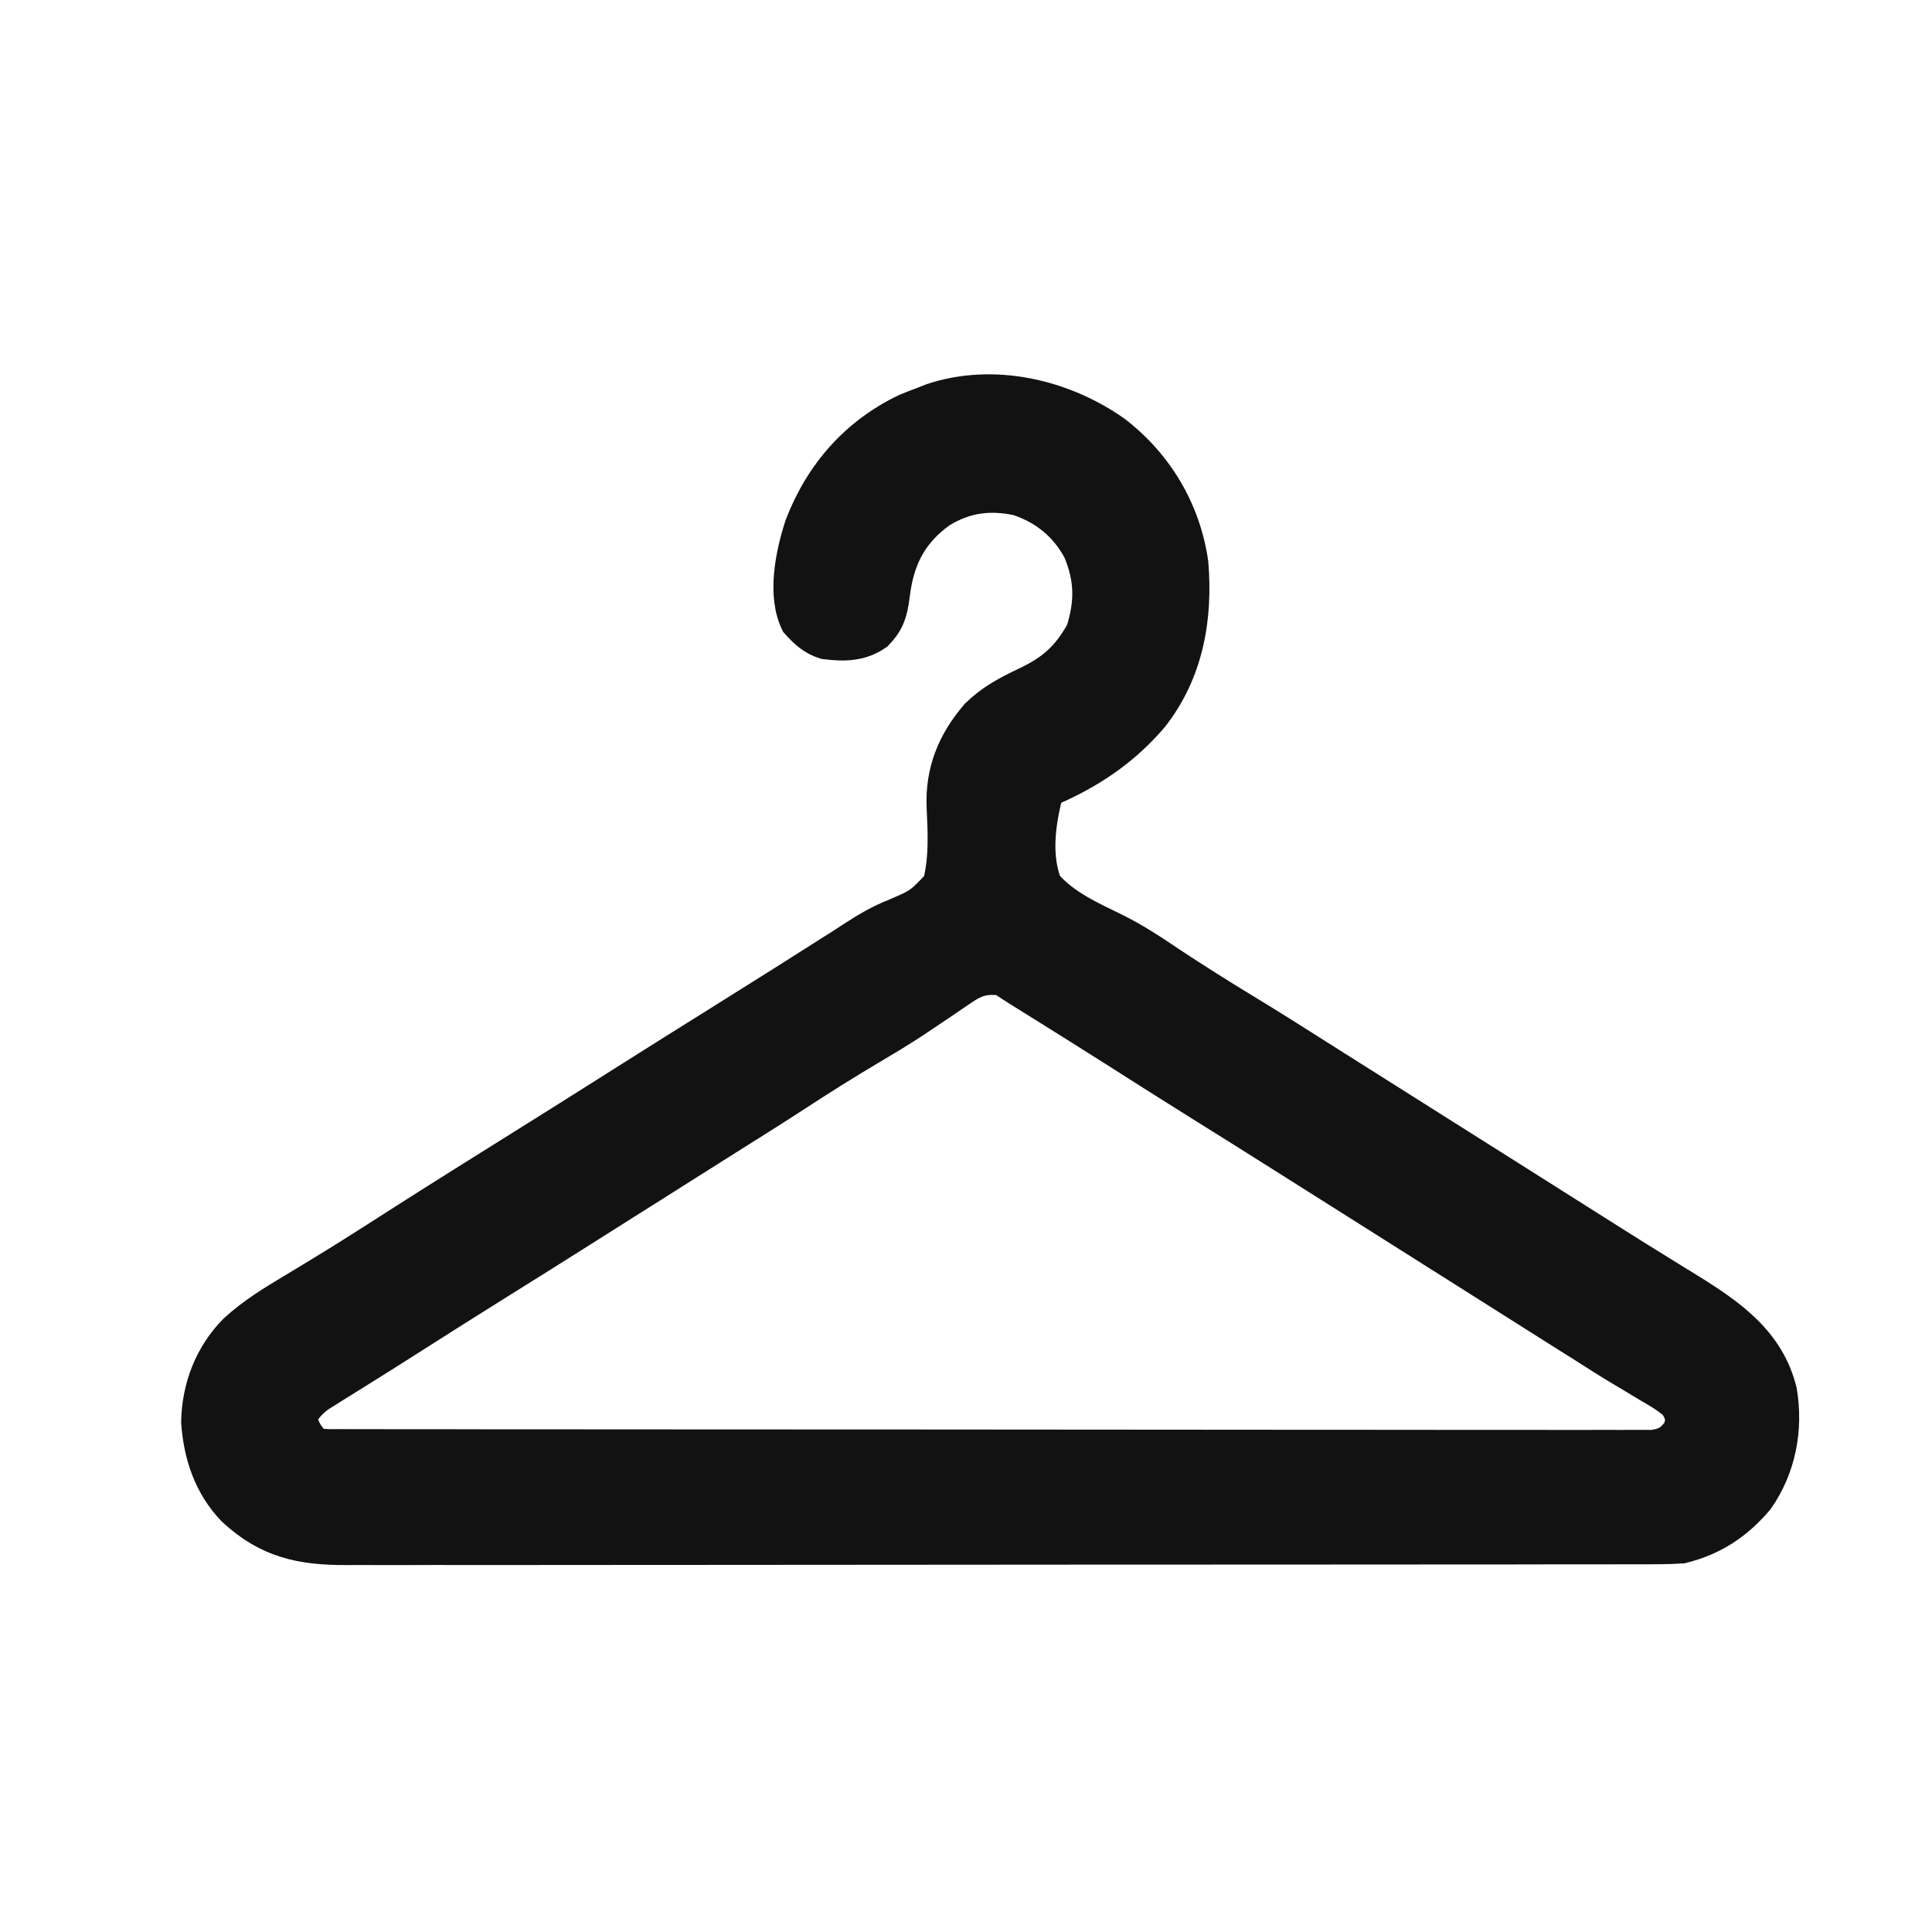
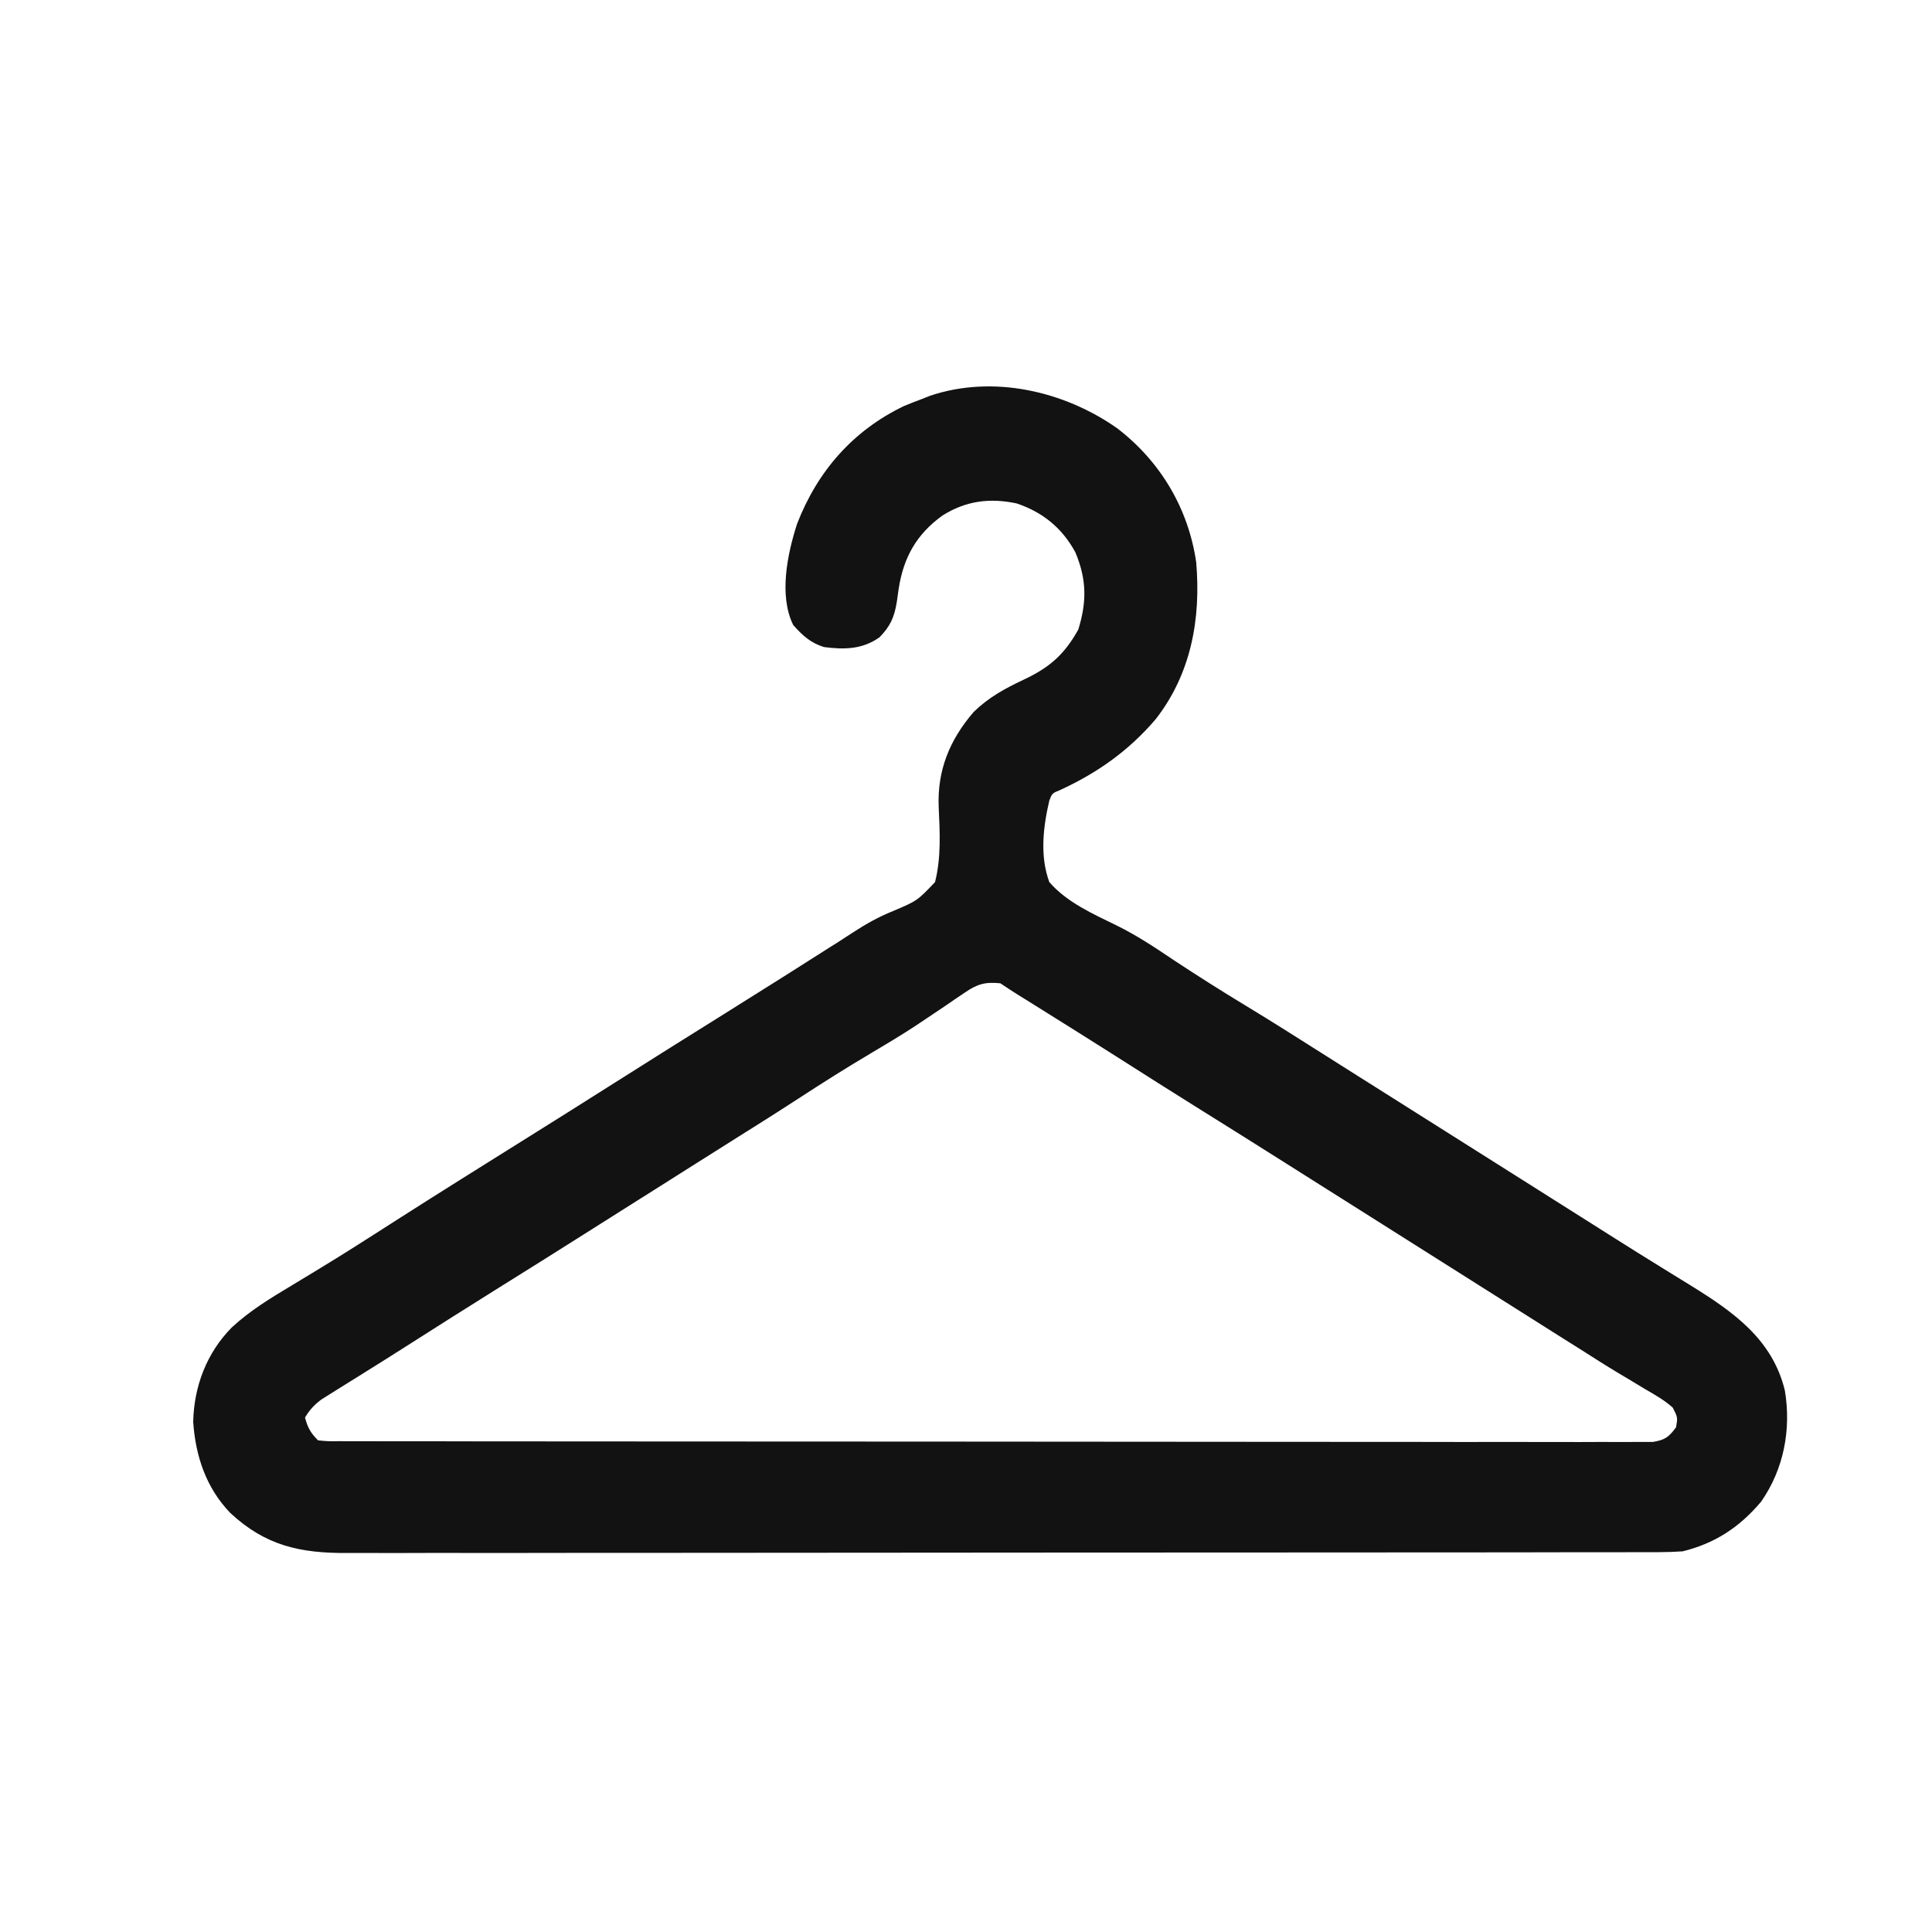
<svg xmlns="http://www.w3.org/2000/svg" width="40" height="40" viewBox="0 0 40 40" fill="none">
  <mask id="path-1-outside-1_1444_1282" maskUnits="userSpaceOnUse" x="3" y="7" width="35" height="26" fill="black">
    <rect fill="white" x="3" y="7" width="35" height="26" />
    <path d="M23.133 8.869C24.023 9.552 24.604 10.525 24.766 11.64C24.866 12.809 24.663 13.948 23.925 14.893C23.369 15.542 22.727 15.998 21.95 16.356C21.783 16.424 21.783 16.424 21.725 16.574C21.597 17.125 21.526 17.723 21.725 18.263C22.092 18.684 22.622 18.918 23.117 19.16C23.532 19.364 23.91 19.614 24.293 19.873C24.793 20.203 25.297 20.522 25.809 20.832C26.336 21.151 26.856 21.481 27.376 21.811C27.643 21.98 27.911 22.149 28.179 22.319C28.286 22.386 28.393 22.454 28.5 22.521C28.58 22.572 28.58 22.572 28.661 22.623C31.711 24.549 31.711 24.549 31.871 24.65C31.978 24.718 32.086 24.786 32.193 24.854C32.456 25.02 32.72 25.186 32.983 25.353C33.06 25.401 33.06 25.401 33.138 25.451C33.243 25.517 33.347 25.583 33.451 25.649C33.759 25.844 34.068 26.037 34.378 26.228C34.45 26.273 34.522 26.317 34.596 26.363C34.735 26.449 34.875 26.535 35.015 26.621C35.896 27.167 36.695 27.731 36.953 28.786C37.089 29.594 36.932 30.419 36.46 31.093C36.011 31.623 35.51 31.952 34.837 32.119C34.669 32.13 34.501 32.136 34.333 32.136C34.284 32.136 34.236 32.136 34.185 32.137C34.022 32.137 33.86 32.137 33.697 32.137C33.579 32.137 33.461 32.137 33.343 32.138C33.018 32.139 32.694 32.139 32.37 32.138C32.02 32.138 31.67 32.139 31.32 32.14C30.635 32.141 29.95 32.141 29.265 32.141C28.708 32.141 28.151 32.142 27.594 32.142C26.015 32.143 24.435 32.144 22.856 32.144C22.729 32.144 22.729 32.144 22.598 32.144C22.513 32.144 22.428 32.144 22.34 32.144C20.958 32.144 19.577 32.145 18.196 32.147C16.777 32.149 15.359 32.15 13.94 32.15C13.144 32.15 12.347 32.15 11.551 32.151C10.873 32.153 10.195 32.153 9.517 32.152C9.171 32.151 8.825 32.151 8.479 32.153C8.162 32.154 7.846 32.154 7.529 32.152C7.414 32.152 7.3 32.152 7.186 32.153C6.214 32.159 5.495 32.001 4.769 31.325C4.268 30.806 4.049 30.15 4 29.441C4.015 28.703 4.279 28.009 4.801 27.481C5.181 27.13 5.61 26.871 6.053 26.606C6.21 26.511 6.368 26.415 6.525 26.32C6.564 26.296 6.603 26.272 6.644 26.247C7.021 26.019 7.393 25.783 7.764 25.546C7.855 25.488 7.855 25.488 7.948 25.428C8.068 25.352 8.187 25.275 8.306 25.199C9.128 24.674 9.955 24.158 10.781 23.641C11.412 23.248 12.04 22.851 12.668 22.454C13.434 21.969 14.202 21.486 14.972 21.006C15.394 20.742 15.816 20.477 16.238 20.211C16.289 20.178 16.341 20.145 16.394 20.112C16.656 19.946 16.918 19.78 17.18 19.613C17.234 19.58 17.288 19.546 17.343 19.511C17.45 19.443 17.557 19.373 17.663 19.303C17.933 19.128 18.192 18.981 18.491 18.862C18.991 18.649 18.991 18.649 19.359 18.263C19.487 17.754 19.459 17.239 19.435 16.719C19.401 15.952 19.659 15.321 20.159 14.74C20.47 14.437 20.804 14.256 21.192 14.073C21.728 13.821 22.034 13.556 22.325 13.034C22.503 12.459 22.499 11.996 22.265 11.437C21.995 10.935 21.588 10.603 21.049 10.423C20.49 10.304 19.995 10.368 19.507 10.677C18.973 11.066 18.709 11.538 18.607 12.184C18.593 12.278 18.579 12.372 18.567 12.465C18.516 12.78 18.432 12.966 18.21 13.194C17.855 13.446 17.481 13.451 17.061 13.397C16.784 13.312 16.616 13.158 16.423 12.941C16.12 12.328 16.304 11.458 16.503 10.845C16.925 9.755 17.66 8.912 18.721 8.404C18.843 8.354 18.965 8.306 19.089 8.26C19.143 8.239 19.197 8.217 19.253 8.195C20.559 7.754 22.036 8.096 23.133 8.869ZM19.973 20.552C19.88 20.614 19.88 20.614 19.786 20.678C19.72 20.723 19.655 20.768 19.587 20.815C19.448 20.909 19.308 21.002 19.168 21.096C19.098 21.142 19.028 21.189 18.956 21.238C18.659 21.433 18.355 21.614 18.05 21.795C17.538 22.098 17.037 22.414 16.539 22.739C16.233 22.939 15.925 23.134 15.617 23.328C15.563 23.362 15.509 23.395 15.454 23.43C15.346 23.499 15.237 23.567 15.129 23.635C14.86 23.804 14.592 23.974 14.324 24.143C14.217 24.211 14.11 24.279 14.003 24.346C13.95 24.38 13.897 24.413 13.842 24.448C13.682 24.549 13.521 24.65 13.361 24.752C13.308 24.785 13.255 24.819 13.2 24.853C13.093 24.921 12.986 24.988 12.879 25.056C12.615 25.223 12.352 25.389 12.088 25.556C11.499 25.929 10.907 26.3 10.315 26.669C9.667 27.074 9.021 27.483 8.377 27.894C8.115 28.061 7.852 28.227 7.588 28.391C7.52 28.434 7.452 28.477 7.382 28.52C7.251 28.602 7.12 28.684 6.988 28.765C6.93 28.802 6.871 28.839 6.81 28.877C6.733 28.925 6.733 28.925 6.654 28.975C6.506 29.086 6.41 29.189 6.315 29.348C6.37 29.56 6.43 29.665 6.585 29.821C6.79 29.841 6.79 29.841 7.036 29.838C7.107 29.838 7.107 29.838 7.179 29.839C7.338 29.839 7.497 29.839 7.657 29.839C7.772 29.839 7.886 29.839 8.001 29.84C8.318 29.84 8.634 29.84 8.951 29.84C9.292 29.84 9.633 29.841 9.974 29.842C10.643 29.843 11.311 29.843 11.98 29.843C12.523 29.843 13.066 29.844 13.61 29.844C15.149 29.845 16.687 29.846 18.226 29.846C18.309 29.846 18.392 29.846 18.478 29.846C18.602 29.846 18.602 29.846 18.73 29.846C20.077 29.846 21.425 29.847 22.773 29.849C24.155 29.851 25.537 29.852 26.92 29.852C27.696 29.852 28.473 29.852 29.25 29.853C29.911 29.855 30.572 29.855 31.233 29.854C31.571 29.854 31.909 29.854 32.246 29.855C32.555 29.856 32.864 29.856 33.172 29.854C33.284 29.854 33.396 29.855 33.508 29.855C33.66 29.856 33.812 29.855 33.963 29.854C34.048 29.854 34.132 29.854 34.219 29.854C34.471 29.814 34.552 29.753 34.701 29.55C34.736 29.347 34.736 29.347 34.634 29.145C34.462 28.99 34.268 28.88 34.068 28.765C33.95 28.693 33.831 28.622 33.714 28.551C33.623 28.497 33.623 28.497 33.53 28.442C33.252 28.276 32.98 28.102 32.708 27.928C32.601 27.861 32.494 27.793 32.386 27.726C27.892 24.887 27.892 24.887 27.732 24.785C27.624 24.718 27.517 24.65 27.41 24.582C27.146 24.416 26.883 24.25 26.62 24.083C26.03 23.71 25.439 23.338 24.846 22.969C24.262 22.604 23.68 22.236 23.099 21.865C22.546 21.513 21.989 21.165 21.433 20.818C21.368 20.777 21.303 20.737 21.236 20.695C21.179 20.66 21.121 20.624 21.062 20.587C20.944 20.513 20.827 20.436 20.711 20.358C20.397 20.325 20.231 20.375 19.973 20.552Z" />
  </mask>
  <path d="M23.133 8.869C24.023 9.552 24.604 10.525 24.766 11.64C24.866 12.809 24.663 13.948 23.925 14.893C23.369 15.542 22.727 15.998 21.95 16.356C21.783 16.424 21.783 16.424 21.725 16.574C21.597 17.125 21.526 17.723 21.725 18.263C22.092 18.684 22.622 18.918 23.117 19.16C23.532 19.364 23.91 19.614 24.293 19.873C24.793 20.203 25.297 20.522 25.809 20.832C26.336 21.151 26.856 21.481 27.376 21.811C27.643 21.98 27.911 22.149 28.179 22.319C28.286 22.386 28.393 22.454 28.5 22.521C28.58 22.572 28.58 22.572 28.661 22.623C31.711 24.549 31.711 24.549 31.871 24.65C31.978 24.718 32.086 24.786 32.193 24.854C32.456 25.02 32.72 25.186 32.983 25.353C33.06 25.401 33.06 25.401 33.138 25.451C33.243 25.517 33.347 25.583 33.451 25.649C33.759 25.844 34.068 26.037 34.378 26.228C34.45 26.273 34.522 26.317 34.596 26.363C34.735 26.449 34.875 26.535 35.015 26.621C35.896 27.167 36.695 27.731 36.953 28.786C37.089 29.594 36.932 30.419 36.46 31.093C36.011 31.623 35.51 31.952 34.837 32.119C34.669 32.13 34.501 32.136 34.333 32.136C34.284 32.136 34.236 32.136 34.185 32.137C34.022 32.137 33.86 32.137 33.697 32.137C33.579 32.137 33.461 32.137 33.343 32.138C33.018 32.139 32.694 32.139 32.37 32.138C32.02 32.138 31.67 32.139 31.32 32.14C30.635 32.141 29.95 32.141 29.265 32.141C28.708 32.141 28.151 32.142 27.594 32.142C26.015 32.143 24.435 32.144 22.856 32.144C22.729 32.144 22.729 32.144 22.598 32.144C22.513 32.144 22.428 32.144 22.34 32.144C20.958 32.144 19.577 32.145 18.196 32.147C16.777 32.149 15.359 32.15 13.94 32.15C13.144 32.15 12.347 32.15 11.551 32.151C10.873 32.153 10.195 32.153 9.517 32.152C9.171 32.151 8.825 32.151 8.479 32.153C8.162 32.154 7.846 32.154 7.529 32.152C7.414 32.152 7.3 32.152 7.186 32.153C6.214 32.159 5.495 32.001 4.769 31.325C4.268 30.806 4.049 30.15 4 29.441C4.015 28.703 4.279 28.009 4.801 27.481C5.181 27.13 5.61 26.871 6.053 26.606C6.21 26.511 6.368 26.415 6.525 26.32C6.564 26.296 6.603 26.272 6.644 26.247C7.021 26.019 7.393 25.783 7.764 25.546C7.855 25.488 7.855 25.488 7.948 25.428C8.068 25.352 8.187 25.275 8.306 25.199C9.128 24.674 9.955 24.158 10.781 23.641C11.412 23.248 12.04 22.851 12.668 22.454C13.434 21.969 14.202 21.486 14.972 21.006C15.394 20.742 15.816 20.477 16.238 20.211C16.289 20.178 16.341 20.145 16.394 20.112C16.656 19.946 16.918 19.78 17.18 19.613C17.234 19.58 17.288 19.546 17.343 19.511C17.45 19.443 17.557 19.373 17.663 19.303C17.933 19.128 18.192 18.981 18.491 18.862C18.991 18.649 18.991 18.649 19.359 18.263C19.487 17.754 19.459 17.239 19.435 16.719C19.401 15.952 19.659 15.321 20.159 14.74C20.47 14.437 20.804 14.256 21.192 14.073C21.728 13.821 22.034 13.556 22.325 13.034C22.503 12.459 22.499 11.996 22.265 11.437C21.995 10.935 21.588 10.603 21.049 10.423C20.49 10.304 19.995 10.368 19.507 10.677C18.973 11.066 18.709 11.538 18.607 12.184C18.593 12.278 18.579 12.372 18.567 12.465C18.516 12.78 18.432 12.966 18.21 13.194C17.855 13.446 17.481 13.451 17.061 13.397C16.784 13.312 16.616 13.158 16.423 12.941C16.12 12.328 16.304 11.458 16.503 10.845C16.925 9.755 17.66 8.912 18.721 8.404C18.843 8.354 18.965 8.306 19.089 8.26C19.143 8.239 19.197 8.217 19.253 8.195C20.559 7.754 22.036 8.096 23.133 8.869ZM19.973 20.552C19.88 20.614 19.88 20.614 19.786 20.678C19.72 20.723 19.655 20.768 19.587 20.815C19.448 20.909 19.308 21.002 19.168 21.096C19.098 21.142 19.028 21.189 18.956 21.238C18.659 21.433 18.355 21.614 18.05 21.795C17.538 22.098 17.037 22.414 16.539 22.739C16.233 22.939 15.925 23.134 15.617 23.328C15.563 23.362 15.509 23.395 15.454 23.43C15.346 23.499 15.237 23.567 15.129 23.635C14.86 23.804 14.592 23.974 14.324 24.143C14.217 24.211 14.11 24.279 14.003 24.346C13.95 24.38 13.897 24.413 13.842 24.448C13.682 24.549 13.521 24.65 13.361 24.752C13.308 24.785 13.255 24.819 13.2 24.853C13.093 24.921 12.986 24.988 12.879 25.056C12.615 25.223 12.352 25.389 12.088 25.556C11.499 25.929 10.907 26.3 10.315 26.669C9.667 27.074 9.021 27.483 8.377 27.894C8.115 28.061 7.852 28.227 7.588 28.391C7.52 28.434 7.452 28.477 7.382 28.52C7.251 28.602 7.12 28.684 6.988 28.765C6.93 28.802 6.871 28.839 6.81 28.877C6.733 28.925 6.733 28.925 6.654 28.975C6.506 29.086 6.41 29.189 6.315 29.348C6.37 29.56 6.43 29.665 6.585 29.821C6.79 29.841 6.79 29.841 7.036 29.838C7.107 29.838 7.107 29.838 7.179 29.839C7.338 29.839 7.497 29.839 7.657 29.839C7.772 29.839 7.886 29.839 8.001 29.84C8.318 29.84 8.634 29.84 8.951 29.84C9.292 29.84 9.633 29.841 9.974 29.842C10.643 29.843 11.311 29.843 11.98 29.843C12.523 29.843 13.066 29.844 13.61 29.844C15.149 29.845 16.687 29.846 18.226 29.846C18.309 29.846 18.392 29.846 18.478 29.846C18.602 29.846 18.602 29.846 18.73 29.846C20.077 29.846 21.425 29.847 22.773 29.849C24.155 29.851 25.537 29.852 26.92 29.852C27.696 29.852 28.473 29.852 29.25 29.853C29.911 29.855 30.572 29.855 31.233 29.854C31.571 29.854 31.909 29.854 32.246 29.855C32.555 29.856 32.864 29.856 33.172 29.854C33.284 29.854 33.396 29.855 33.508 29.855C33.66 29.856 33.812 29.855 33.963 29.854C34.048 29.854 34.132 29.854 34.219 29.854C34.471 29.814 34.552 29.753 34.701 29.55C34.736 29.347 34.736 29.347 34.634 29.145C34.462 28.99 34.268 28.88 34.068 28.765C33.95 28.693 33.831 28.622 33.714 28.551C33.623 28.497 33.623 28.497 33.53 28.442C33.252 28.276 32.98 28.102 32.708 27.928C32.601 27.861 32.494 27.793 32.386 27.726C27.892 24.887 27.892 24.887 27.732 24.785C27.624 24.718 27.517 24.65 27.41 24.582C27.146 24.416 26.883 24.25 26.62 24.083C26.03 23.71 25.439 23.338 24.846 22.969C24.262 22.604 23.68 22.236 23.099 21.865C22.546 21.513 21.989 21.165 21.433 20.818C21.368 20.777 21.303 20.737 21.236 20.695C21.179 20.66 21.121 20.624 21.062 20.587C20.944 20.513 20.827 20.436 20.711 20.358C20.397 20.325 20.231 20.375 19.973 20.552Z" fill="#121212" />
-   <path d="M23.133 8.869C24.023 9.552 24.604 10.525 24.766 11.64C24.866 12.809 24.663 13.948 23.925 14.893C23.369 15.542 22.727 15.998 21.95 16.356C21.783 16.424 21.783 16.424 21.725 16.574C21.597 17.125 21.526 17.723 21.725 18.263C22.092 18.684 22.622 18.918 23.117 19.16C23.532 19.364 23.91 19.614 24.293 19.873C24.793 20.203 25.297 20.522 25.809 20.832C26.336 21.151 26.856 21.481 27.376 21.811C27.643 21.98 27.911 22.149 28.179 22.319C28.286 22.386 28.393 22.454 28.5 22.521C28.58 22.572 28.58 22.572 28.661 22.623C31.711 24.549 31.711 24.549 31.871 24.65C31.978 24.718 32.086 24.786 32.193 24.854C32.456 25.02 32.72 25.186 32.983 25.353C33.06 25.401 33.06 25.401 33.138 25.451C33.243 25.517 33.347 25.583 33.451 25.649C33.759 25.844 34.068 26.037 34.378 26.228C34.45 26.273 34.522 26.317 34.596 26.363C34.735 26.449 34.875 26.535 35.015 26.621C35.896 27.167 36.695 27.731 36.953 28.786C37.089 29.594 36.932 30.419 36.46 31.093C36.011 31.623 35.51 31.952 34.837 32.119C34.669 32.13 34.501 32.136 34.333 32.136C34.284 32.136 34.236 32.136 34.185 32.137C34.022 32.137 33.86 32.137 33.697 32.137C33.579 32.137 33.461 32.137 33.343 32.138C33.018 32.139 32.694 32.139 32.37 32.138C32.02 32.138 31.67 32.139 31.32 32.14C30.635 32.141 29.95 32.141 29.265 32.141C28.708 32.141 28.151 32.142 27.594 32.142C26.015 32.143 24.435 32.144 22.856 32.144C22.729 32.144 22.729 32.144 22.598 32.144C22.513 32.144 22.428 32.144 22.34 32.144C20.958 32.144 19.577 32.145 18.196 32.147C16.777 32.149 15.359 32.15 13.94 32.15C13.144 32.15 12.347 32.15 11.551 32.151C10.873 32.153 10.195 32.153 9.517 32.152C9.171 32.151 8.825 32.151 8.479 32.153C8.162 32.154 7.846 32.154 7.529 32.152C7.414 32.152 7.3 32.152 7.186 32.153C6.214 32.159 5.495 32.001 4.769 31.325C4.268 30.806 4.049 30.15 4 29.441C4.015 28.703 4.279 28.009 4.801 27.481C5.181 27.13 5.61 26.871 6.053 26.606C6.21 26.511 6.368 26.415 6.525 26.32C6.564 26.296 6.603 26.272 6.644 26.247C7.021 26.019 7.393 25.783 7.764 25.546C7.855 25.488 7.855 25.488 7.948 25.428C8.068 25.352 8.187 25.275 8.306 25.199C9.128 24.674 9.955 24.158 10.781 23.641C11.412 23.248 12.04 22.851 12.668 22.454C13.434 21.969 14.202 21.486 14.972 21.006C15.394 20.742 15.816 20.477 16.238 20.211C16.289 20.178 16.341 20.145 16.394 20.112C16.656 19.946 16.918 19.78 17.18 19.613C17.234 19.58 17.288 19.546 17.343 19.511C17.45 19.443 17.557 19.373 17.663 19.303C17.933 19.128 18.192 18.981 18.491 18.862C18.991 18.649 18.991 18.649 19.359 18.263C19.487 17.754 19.459 17.239 19.435 16.719C19.401 15.952 19.659 15.321 20.159 14.74C20.47 14.437 20.804 14.256 21.192 14.073C21.728 13.821 22.034 13.556 22.325 13.034C22.503 12.459 22.499 11.996 22.265 11.437C21.995 10.935 21.588 10.603 21.049 10.423C20.49 10.304 19.995 10.368 19.507 10.677C18.973 11.066 18.709 11.538 18.607 12.184C18.593 12.278 18.579 12.372 18.567 12.465C18.516 12.78 18.432 12.966 18.21 13.194C17.855 13.446 17.481 13.451 17.061 13.397C16.784 13.312 16.616 13.158 16.423 12.941C16.12 12.328 16.304 11.458 16.503 10.845C16.925 9.755 17.66 8.912 18.721 8.404C18.843 8.354 18.965 8.306 19.089 8.26C19.143 8.239 19.197 8.217 19.253 8.195C20.559 7.754 22.036 8.096 23.133 8.869ZM19.973 20.552C19.88 20.614 19.88 20.614 19.786 20.678C19.72 20.723 19.655 20.768 19.587 20.815C19.448 20.909 19.308 21.002 19.168 21.096C19.098 21.142 19.028 21.189 18.956 21.238C18.659 21.433 18.355 21.614 18.05 21.795C17.538 22.098 17.037 22.414 16.539 22.739C16.233 22.939 15.925 23.134 15.617 23.328C15.563 23.362 15.509 23.395 15.454 23.43C15.346 23.499 15.237 23.567 15.129 23.635C14.86 23.804 14.592 23.974 14.324 24.143C14.217 24.211 14.11 24.279 14.003 24.346C13.95 24.38 13.897 24.413 13.842 24.448C13.682 24.549 13.521 24.65 13.361 24.752C13.308 24.785 13.255 24.819 13.2 24.853C13.093 24.921 12.986 24.988 12.879 25.056C12.615 25.223 12.352 25.389 12.088 25.556C11.499 25.929 10.907 26.3 10.315 26.669C9.667 27.074 9.021 27.483 8.377 27.894C8.115 28.061 7.852 28.227 7.588 28.391C7.52 28.434 7.452 28.477 7.382 28.52C7.251 28.602 7.12 28.684 6.988 28.765C6.93 28.802 6.871 28.839 6.81 28.877C6.733 28.925 6.733 28.925 6.654 28.975C6.506 29.086 6.41 29.189 6.315 29.348C6.37 29.56 6.43 29.665 6.585 29.821C6.79 29.841 6.79 29.841 7.036 29.838C7.107 29.838 7.107 29.838 7.179 29.839C7.338 29.839 7.497 29.839 7.657 29.839C7.772 29.839 7.886 29.839 8.001 29.84C8.318 29.84 8.634 29.84 8.951 29.84C9.292 29.84 9.633 29.841 9.974 29.842C10.643 29.843 11.311 29.843 11.98 29.843C12.523 29.843 13.066 29.844 13.61 29.844C15.149 29.845 16.687 29.846 18.226 29.846C18.309 29.846 18.392 29.846 18.478 29.846C18.602 29.846 18.602 29.846 18.73 29.846C20.077 29.846 21.425 29.847 22.773 29.849C24.155 29.851 25.537 29.852 26.92 29.852C27.696 29.852 28.473 29.852 29.25 29.853C29.911 29.855 30.572 29.855 31.233 29.854C31.571 29.854 31.909 29.854 32.246 29.855C32.555 29.856 32.864 29.856 33.172 29.854C33.284 29.854 33.396 29.855 33.508 29.855C33.66 29.856 33.812 29.855 33.963 29.854C34.048 29.854 34.132 29.854 34.219 29.854C34.471 29.814 34.552 29.753 34.701 29.55C34.736 29.347 34.736 29.347 34.634 29.145C34.462 28.99 34.268 28.88 34.068 28.765C33.95 28.693 33.831 28.622 33.714 28.551C33.623 28.497 33.623 28.497 33.53 28.442C33.252 28.276 32.98 28.102 32.708 27.928C32.601 27.861 32.494 27.793 32.386 27.726C27.892 24.887 27.892 24.887 27.732 24.785C27.624 24.718 27.517 24.65 27.41 24.582C27.146 24.416 26.883 24.25 26.62 24.083C26.03 23.71 25.439 23.338 24.846 22.969C24.262 22.604 23.68 22.236 23.099 21.865C22.546 21.513 21.989 21.165 21.433 20.818C21.368 20.777 21.303 20.737 21.236 20.695C21.179 20.66 21.121 20.624 21.062 20.587C20.944 20.513 20.827 20.436 20.711 20.358C20.397 20.325 20.231 20.375 19.973 20.552Z" stroke="#121212" stroke-width="0.5" mask="url(#path-1-outside-1_1444_1282)" />
</svg>